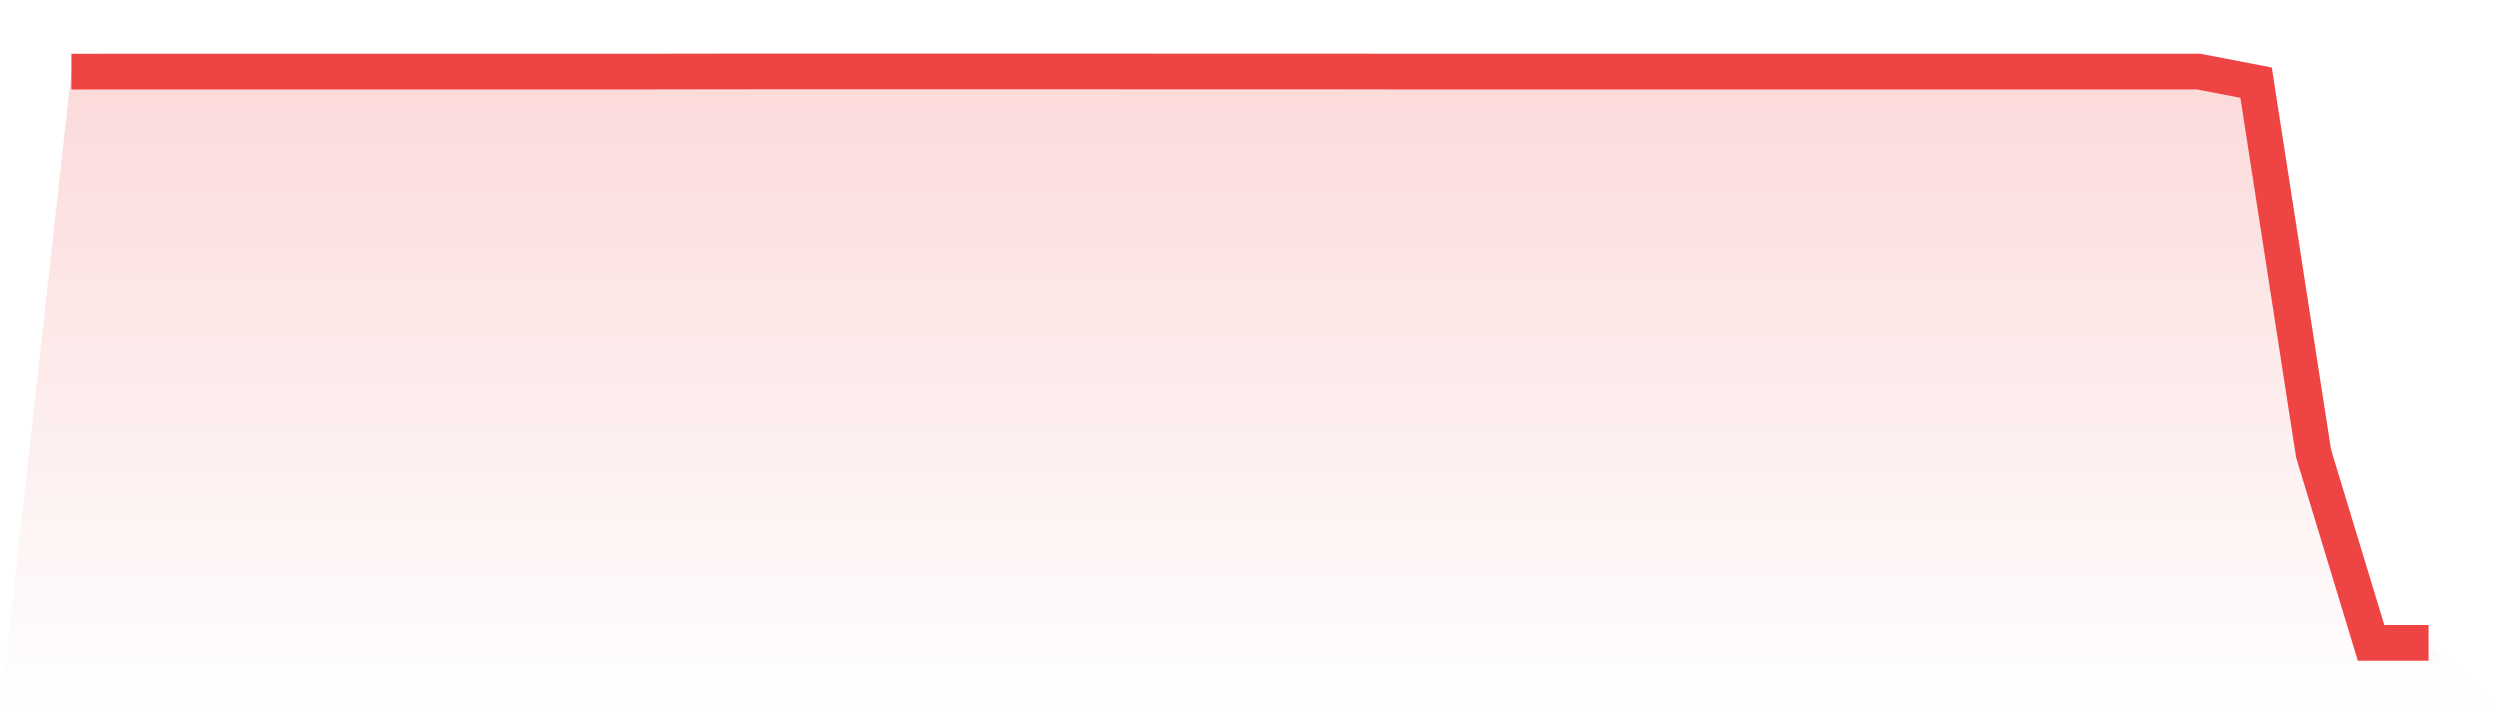
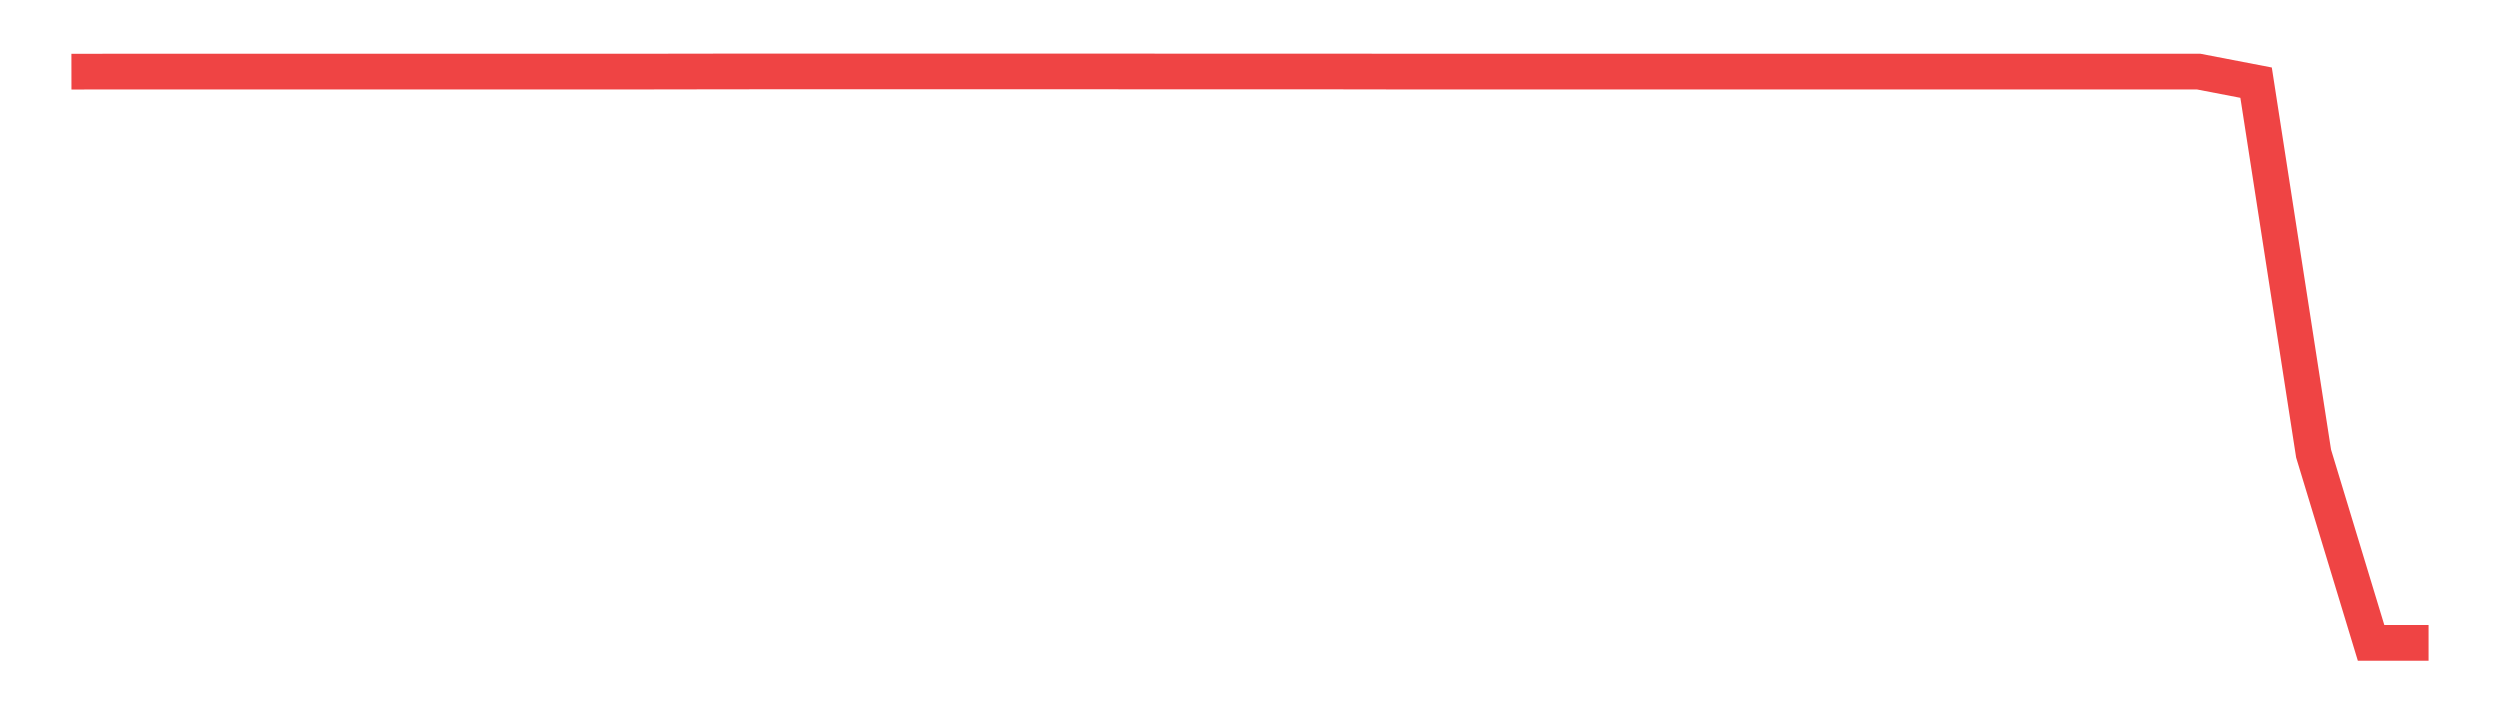
<svg xmlns="http://www.w3.org/2000/svg" viewBox="0 0 140 40">
  <defs>
    <linearGradient id="gradient" x1="0" x2="0" y1="0" y2="1">
      <stop offset="0%" stop-color="#ef4444" stop-opacity="0.2" />
      <stop offset="100%" stop-color="#ef4444" stop-opacity="0" />
    </linearGradient>
  </defs>
-   <path d="M4,4.013 L4,4.013 L7.22,4.009 L10.439,4.009 L13.659,4.009 L16.878,4.009 L20.098,4.009 L23.317,4.009 L26.537,4.009 L29.756,4.009 L32.976,4.009 L36.195,4.009 L39.415,4.004 L42.634,4 L45.854,4 L49.073,4 L52.293,4 L55.512,4 L58.732,4 L61.951,4 L65.171,4.004 L68.39,4.004 L71.61,4.004 L74.829,4.004 L78.049,4.009 L81.268,4.009 L84.488,4.009 L87.707,4.009 L90.927,4.009 L94.146,4.009 L97.366,4.009 L100.585,4.009 L103.805,4.009 L107.024,4.009 L110.244,4.009 L113.463,4.009 L116.683,4.009 L119.902,4.009 L123.122,4.009 L126.341,4.629 L129.561,25.401 L132.78,36 L136,36 L140,40 L0,40 z" fill="url(#gradient)" />
  <path d="M4,4.013 L4,4.013 L7.22,4.009 L10.439,4.009 L13.659,4.009 L16.878,4.009 L20.098,4.009 L23.317,4.009 L26.537,4.009 L29.756,4.009 L32.976,4.009 L36.195,4.009 L39.415,4.004 L42.634,4 L45.854,4 L49.073,4 L52.293,4 L55.512,4 L58.732,4 L61.951,4 L65.171,4.004 L68.39,4.004 L71.61,4.004 L74.829,4.004 L78.049,4.009 L81.268,4.009 L84.488,4.009 L87.707,4.009 L90.927,4.009 L94.146,4.009 L97.366,4.009 L100.585,4.009 L103.805,4.009 L107.024,4.009 L110.244,4.009 L113.463,4.009 L116.683,4.009 L119.902,4.009 L123.122,4.009 L126.341,4.629 L129.561,25.401 L132.78,36 L136,36" fill="none" stroke="#ef4444" stroke-width="2" />
</svg>